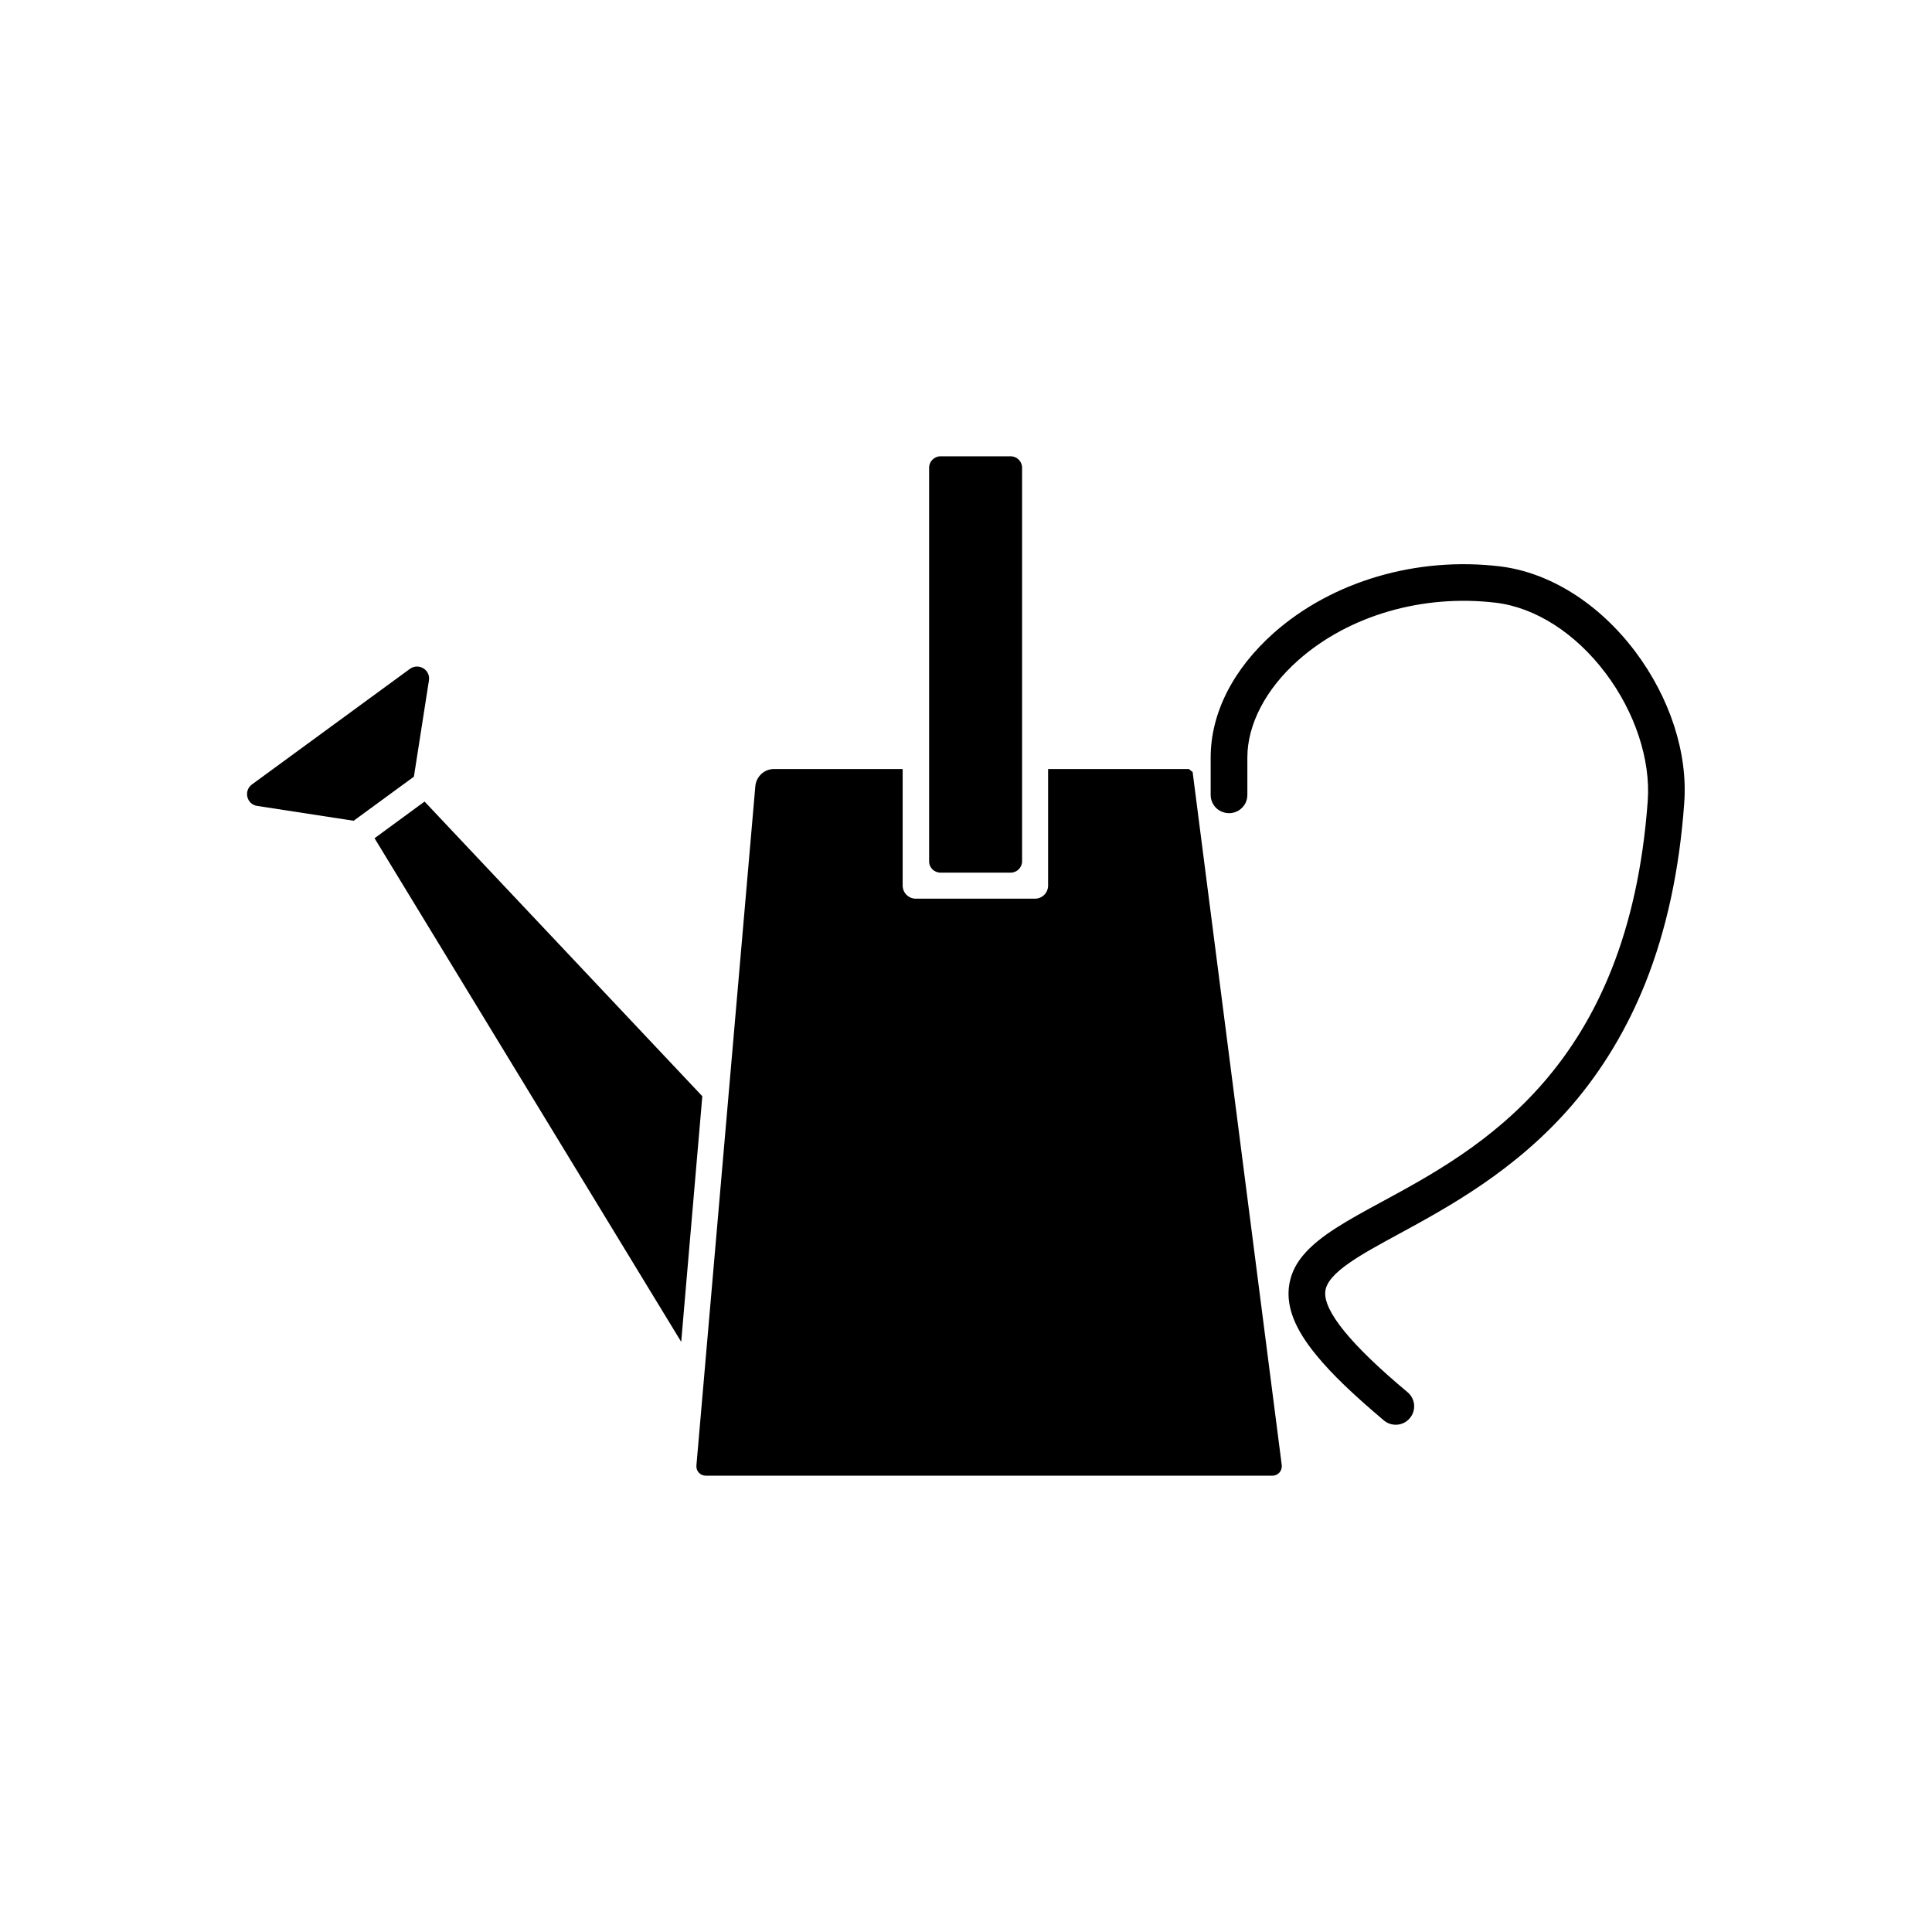
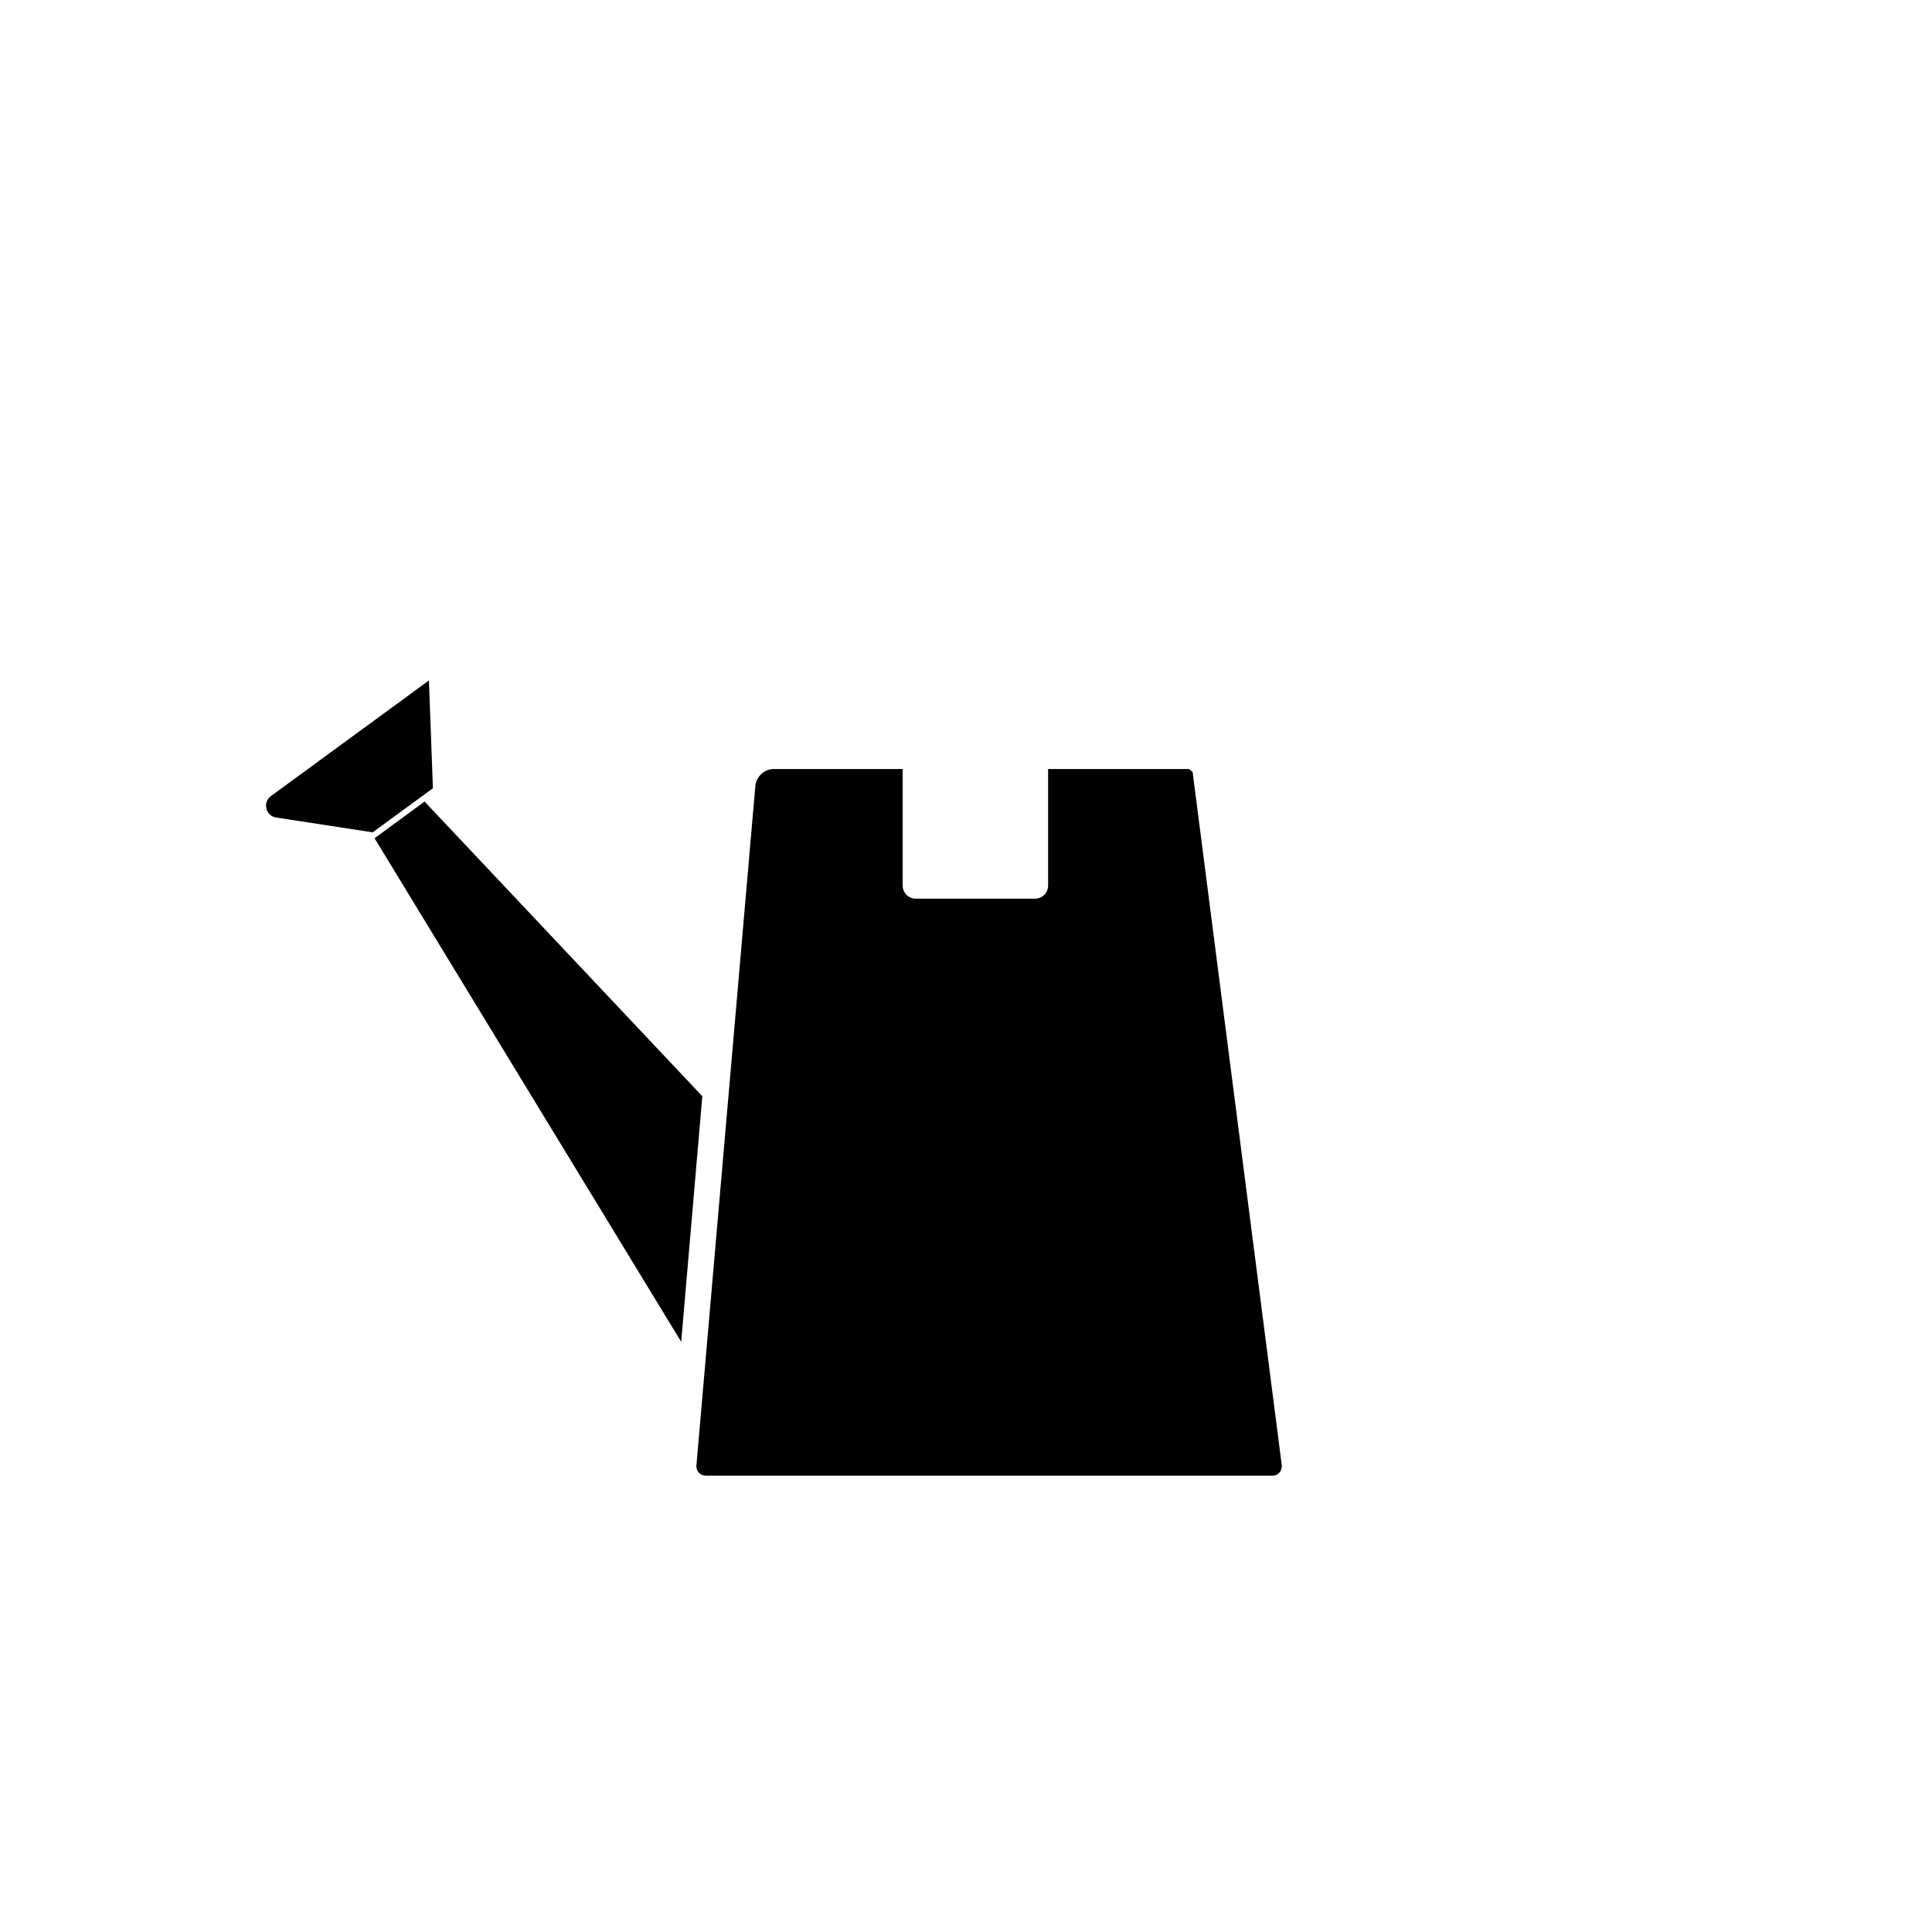
<svg xmlns="http://www.w3.org/2000/svg" fill="#000000" width="800px" height="800px" version="1.1" viewBox="144 144 512 512">
  <g>
-     <path d="m257.67 324.33c0.453-2.82-2.719-4.734-5.039-3.074l-41.867 30.633c-2.266 1.664-1.41 5.289 1.41 5.691l25.543 3.93 15.973-11.688z" />
+     <path d="m257.67 324.33l-41.867 30.633c-2.266 1.664-1.41 5.289 1.41 5.691l25.543 3.93 15.973-11.688z" />
    <path d="m256.51 356.42-13.25 9.723 81.266 133.46 5.594-65.094z" />
-     <path d="m393.25 375.26h18.59c1.664 0 3.023-1.359 3.023-3.023v-104.29c0-1.664-1.359-3.023-3.023-3.023h-18.59c-1.664 0-3.023 1.359-3.023 3.023v104.24c-0.047 1.715 1.312 3.074 3.023 3.074z" />
    <path d="m459.09 347.8h-37.332v30.883c0 1.914-1.562 3.477-3.477 3.477h-31.59c-1.914 0-3.477-1.562-3.477-3.477v-30.883h-34.105c-2.57 0-4.684 1.965-4.938 4.535l-15.617 180.06c-0.102 1.461 1.008 2.672 2.469 2.672h150.19c1.512 0 2.621-1.309 2.469-2.769l-23.629-183.74c-0.355-0.207-0.656-0.461-0.961-0.762z" />
-     <path d="m577.24 316.52c-9.574-12.645-22.57-20.809-35.668-22.418-22.117-2.672-44.535 3.93-60.004 17.633-10.781 9.574-16.727 21.262-16.727 33v9.926c0 1.359 0.555 2.57 1.461 3.477 0.301 0.301 0.605 0.504 0.957 0.707 0.707 0.402 1.562 0.656 2.469 0.656 1.863 0 3.477-1.059 4.281-2.57 0.352-0.656 0.555-1.461 0.555-2.266v-9.926c0-8.766 4.887-18.137 13.453-25.746 13.402-11.891 33-17.582 52.395-15.266 10.48 1.258 21.109 8.062 29.07 18.641 7.809 10.328 11.992 23.023 11.184 33.906-5.141 70.785-44.488 92.148-70.535 106.25-8.816 4.785-16.426 8.918-20.758 14.105-2.168 2.57-3.477 5.391-3.828 8.715-0.504 5.289 1.664 10.934 7.254 17.734 4.082 5.039 10.027 10.68 17.984 17.383 0.906 0.754 2.016 1.109 3.125 1.109 1.41 0 2.769-0.605 3.727-1.762 1.715-2.066 1.461-5.09-0.605-6.852-14.965-12.496-22.32-21.512-21.816-26.703 0.504-4.938 9.32-9.723 19.547-15.266 13.047-7.106 30.883-16.777 45.797-34.059 8.113-9.422 14.66-20.355 19.496-32.445 5.543-13.906 9.02-29.926 10.277-47.609 1.016-13.254-3.769-28.016-13.09-40.359z" />
  </g>
</svg>